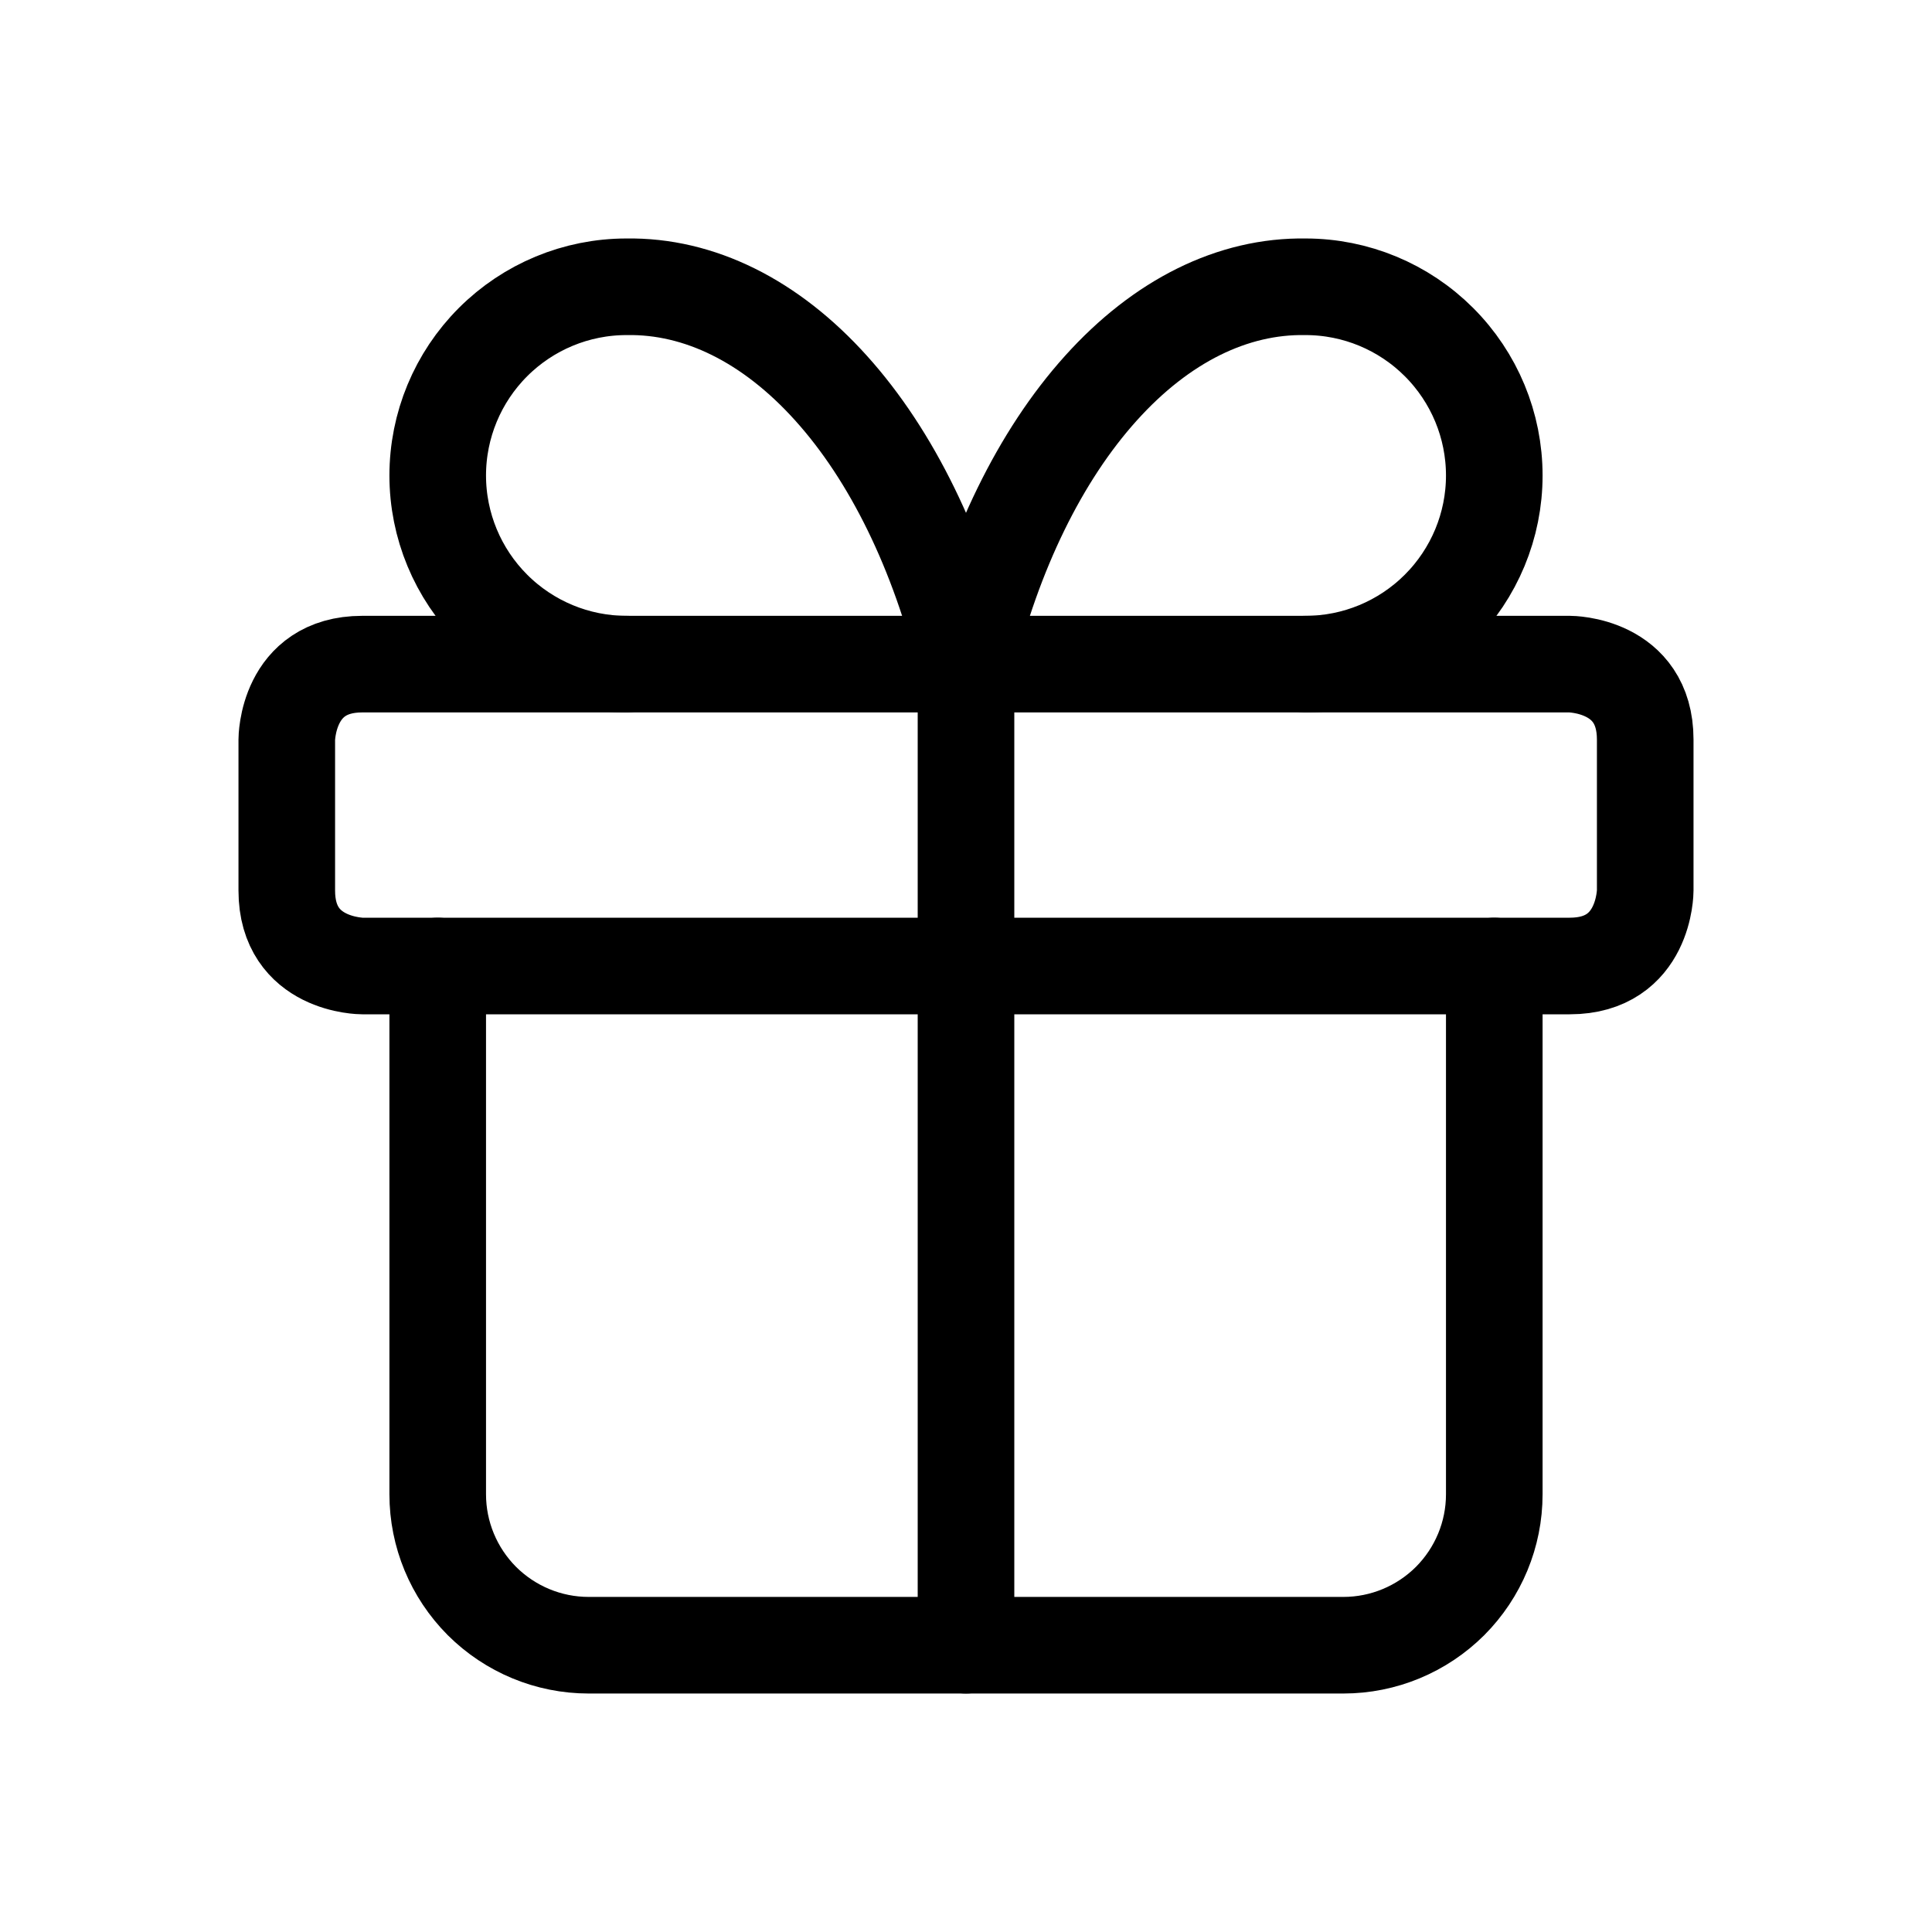
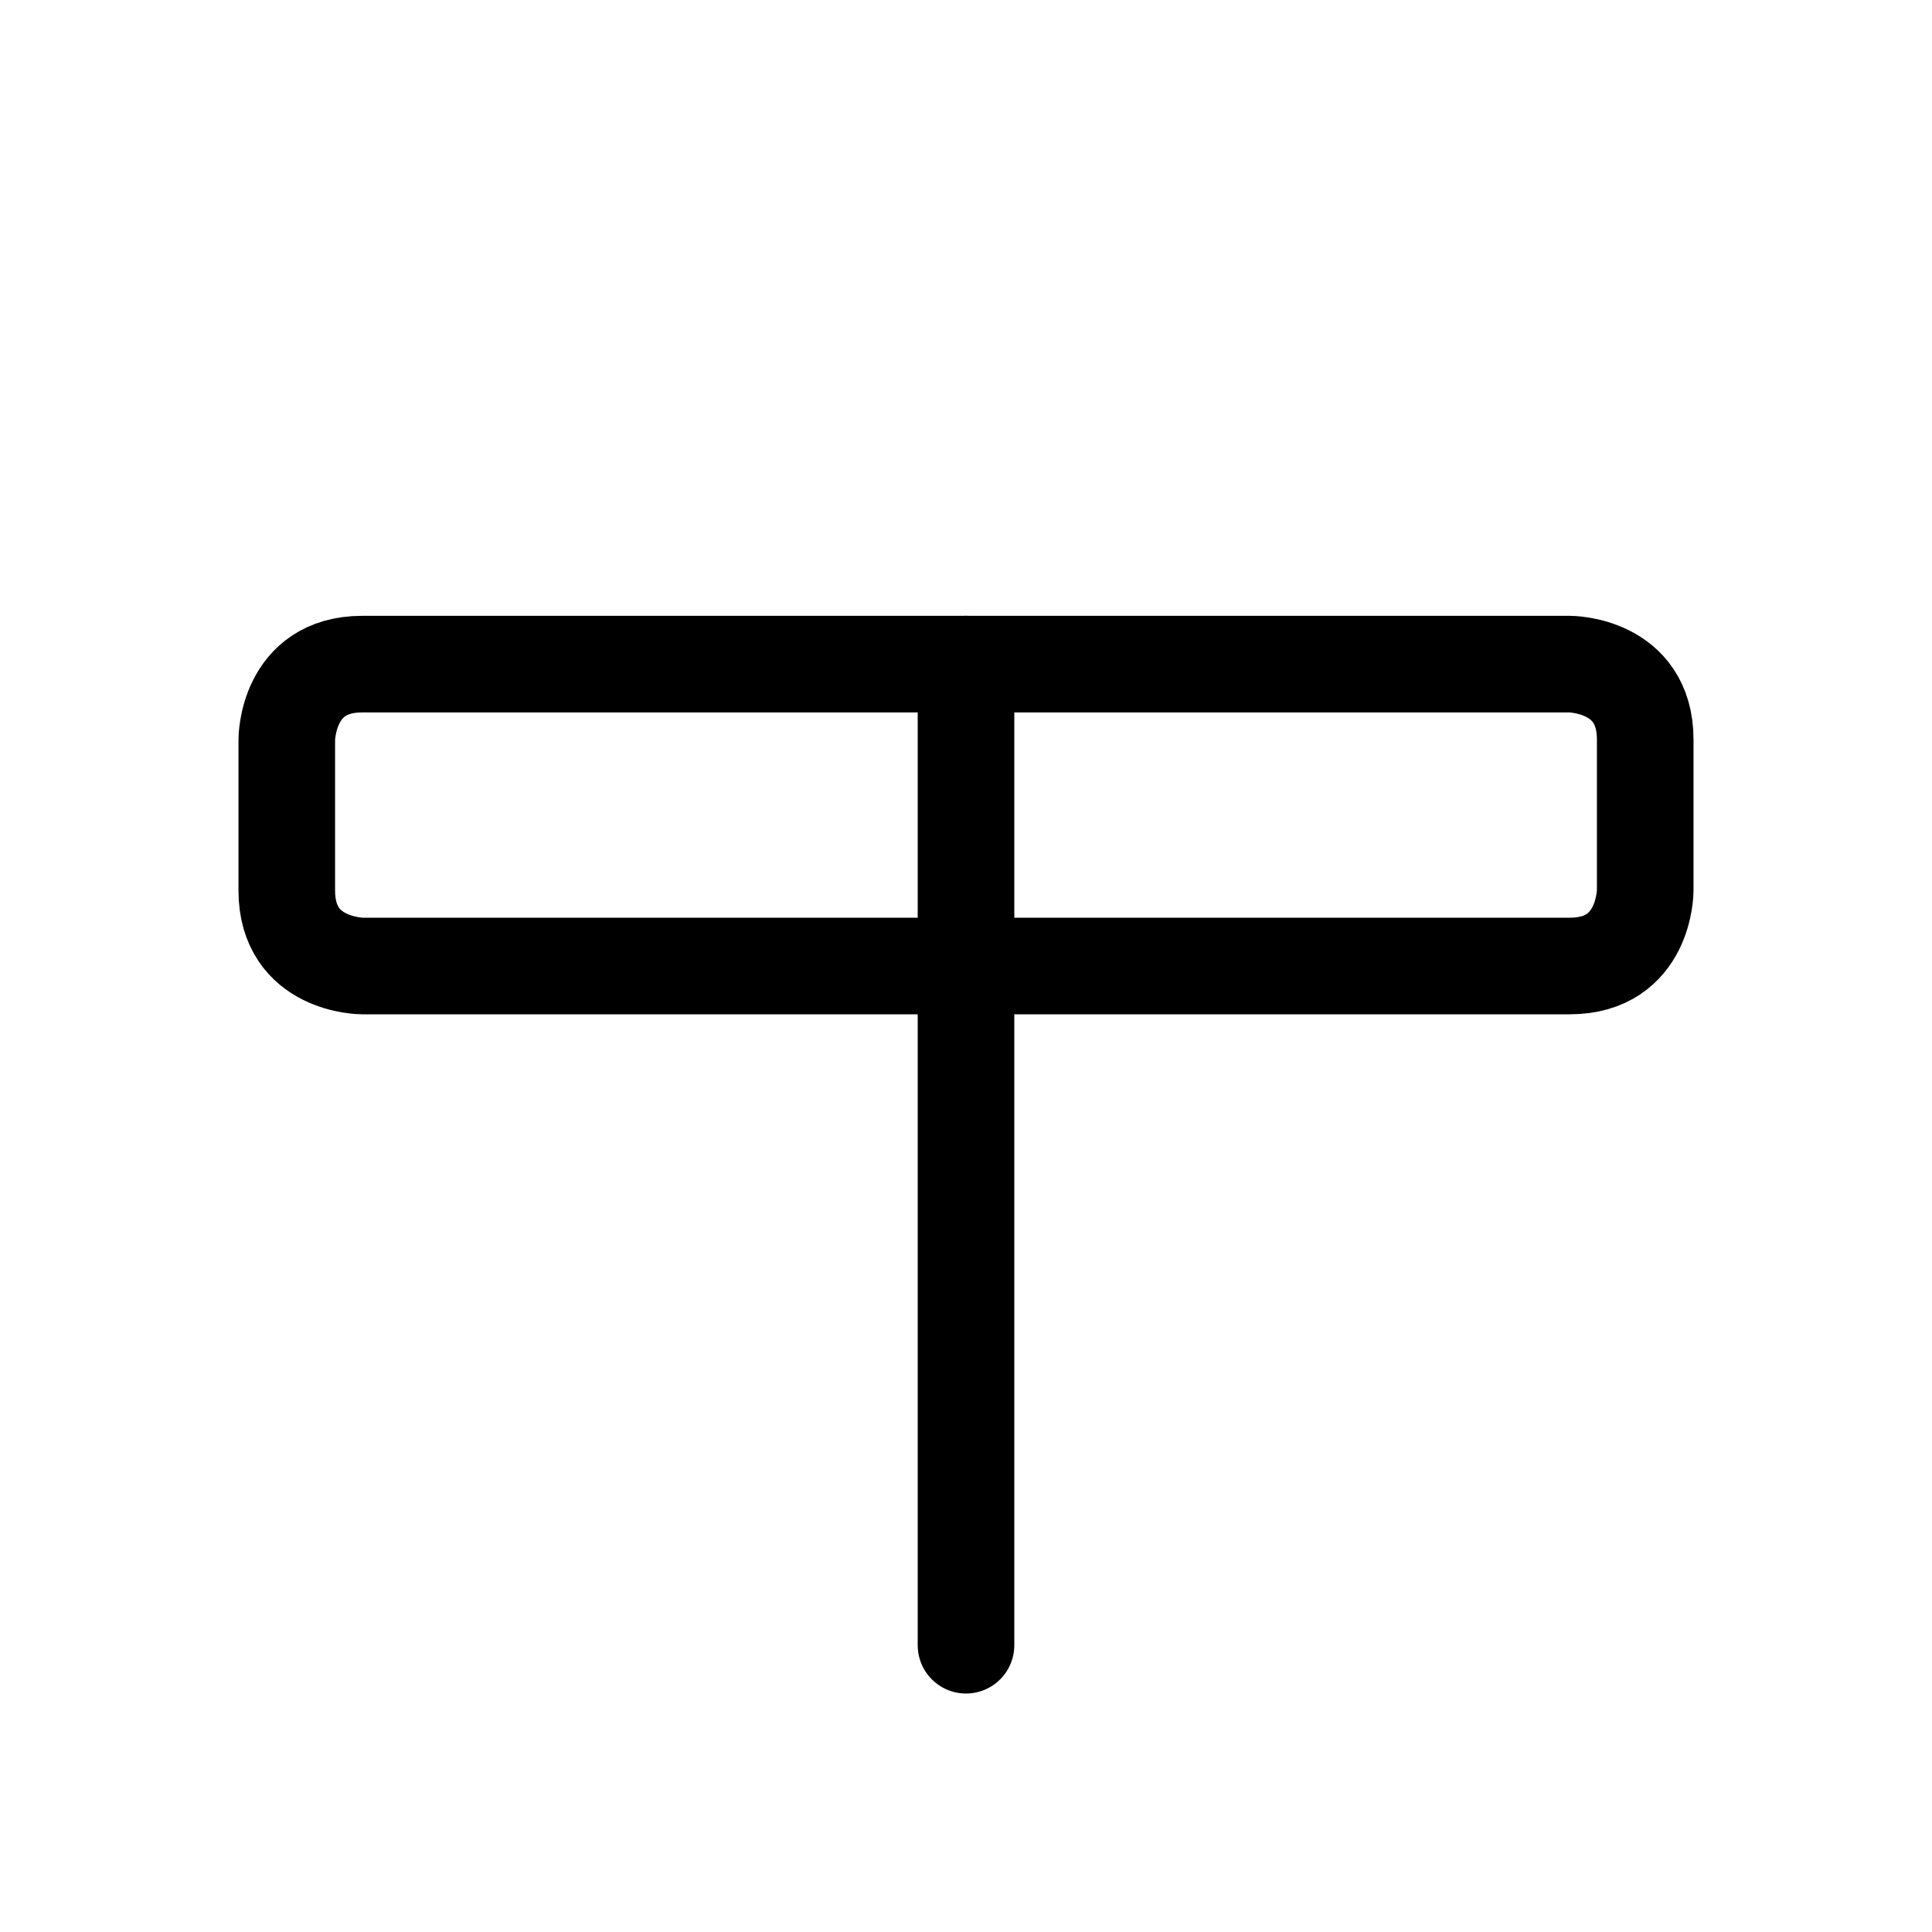
<svg xmlns="http://www.w3.org/2000/svg" width="16" height="16" viewBox="0 0 16 16" fill="none">
  <path d="M3 5.5H13C13 5.5 13.625 5.5 13.625 6.125V7.375C13.625 7.375 13.625 8 13 8H3C3 8 2.375 8 2.375 7.375V6.125C2.375 6.125 2.375 5.5 3 5.5Z" stroke="black" stroke-width="0.8" stroke-linecap="round" stroke-linejoin="round" />
  <path d="M8 5.5V13.625" stroke="black" stroke-width="0.8" stroke-linecap="round" stroke-linejoin="round" />
-   <path d="M12.375 8V12.375C12.375 12.707 12.243 13.024 12.009 13.259C11.774 13.493 11.457 13.625 11.125 13.625H4.875C4.543 13.625 4.226 13.493 3.991 13.259C3.757 13.024 3.625 12.707 3.625 12.375V8" stroke="black" stroke-width="0.8" stroke-linecap="round" stroke-linejoin="round" />
-   <path d="M5.188 5.5C4.773 5.5 4.376 5.335 4.083 5.042C3.79 4.749 3.625 4.352 3.625 3.938C3.625 3.523 3.79 3.126 4.083 2.833C4.376 2.54 4.773 2.375 5.188 2.375C5.79 2.365 6.381 2.657 6.883 3.215C7.385 3.772 7.774 4.568 8 5.5C8.226 4.568 8.615 3.772 9.117 3.215C9.619 2.657 10.21 2.365 10.812 2.375C11.227 2.375 11.624 2.54 11.917 2.833C12.21 3.126 12.375 3.523 12.375 3.938C12.375 4.352 12.21 4.749 11.917 5.042C11.624 5.335 11.227 5.5 10.812 5.5" stroke="black" stroke-width="0.8" stroke-linecap="round" stroke-linejoin="round" />
</svg>